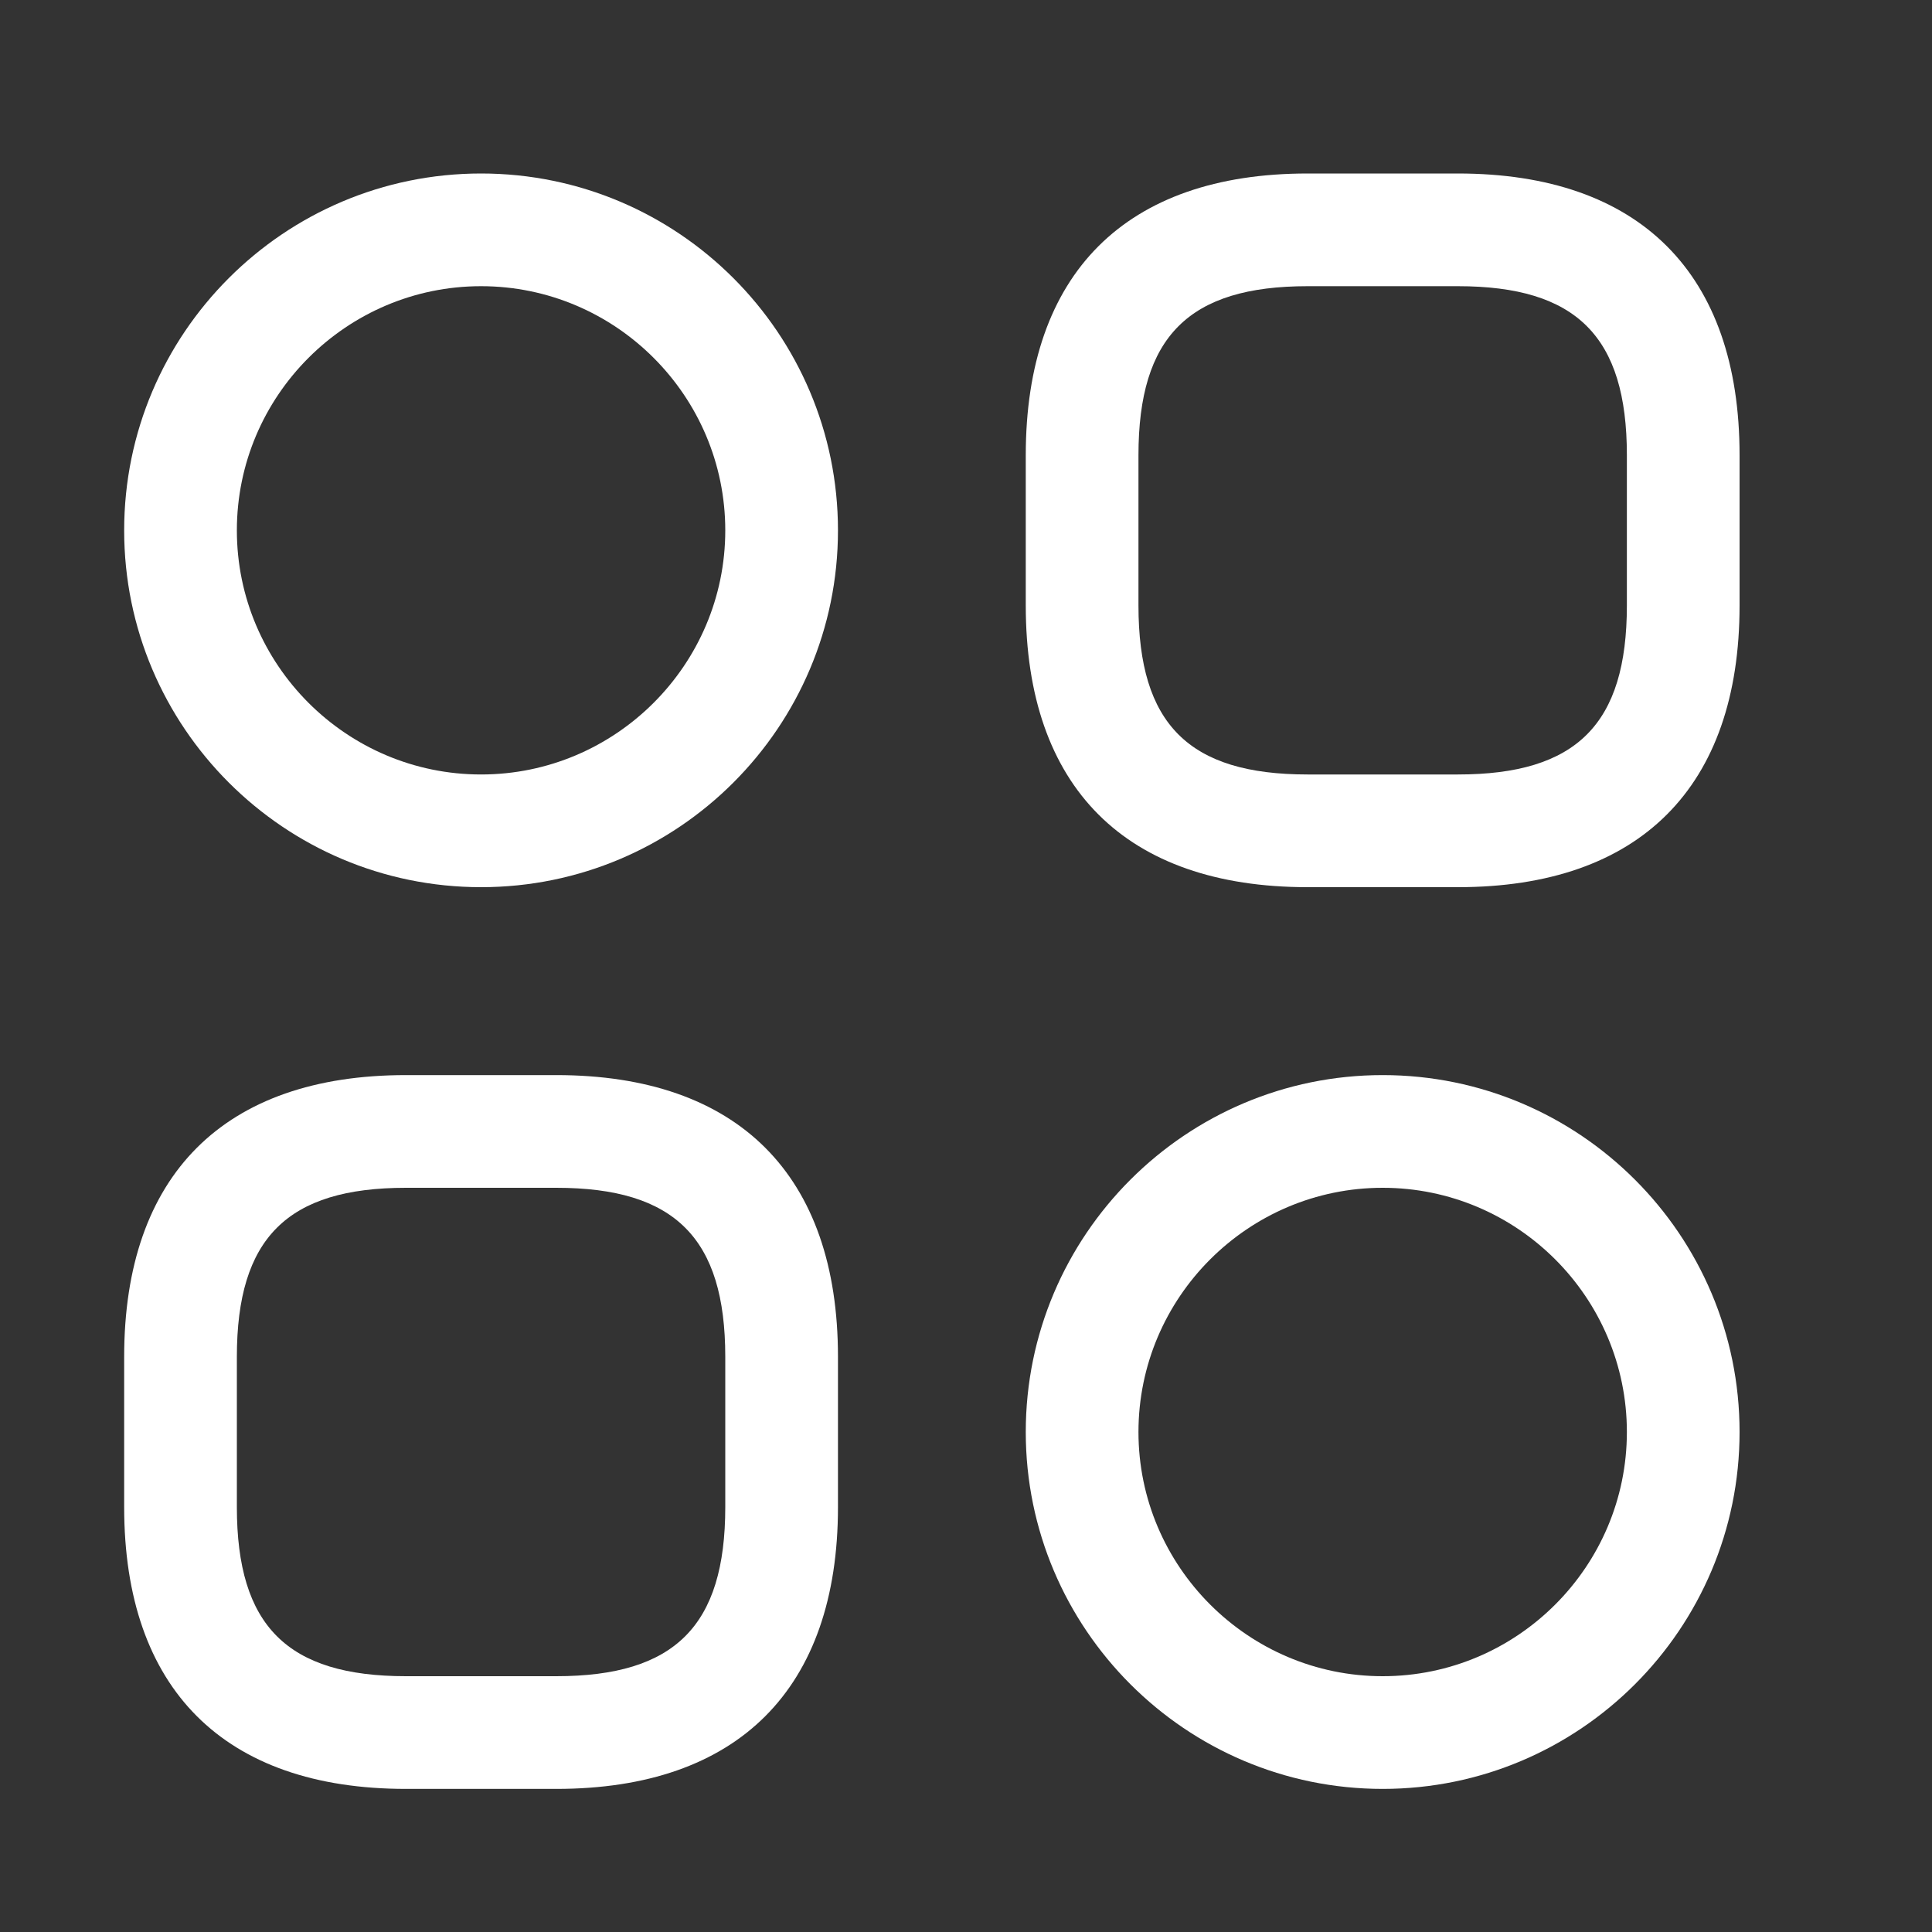
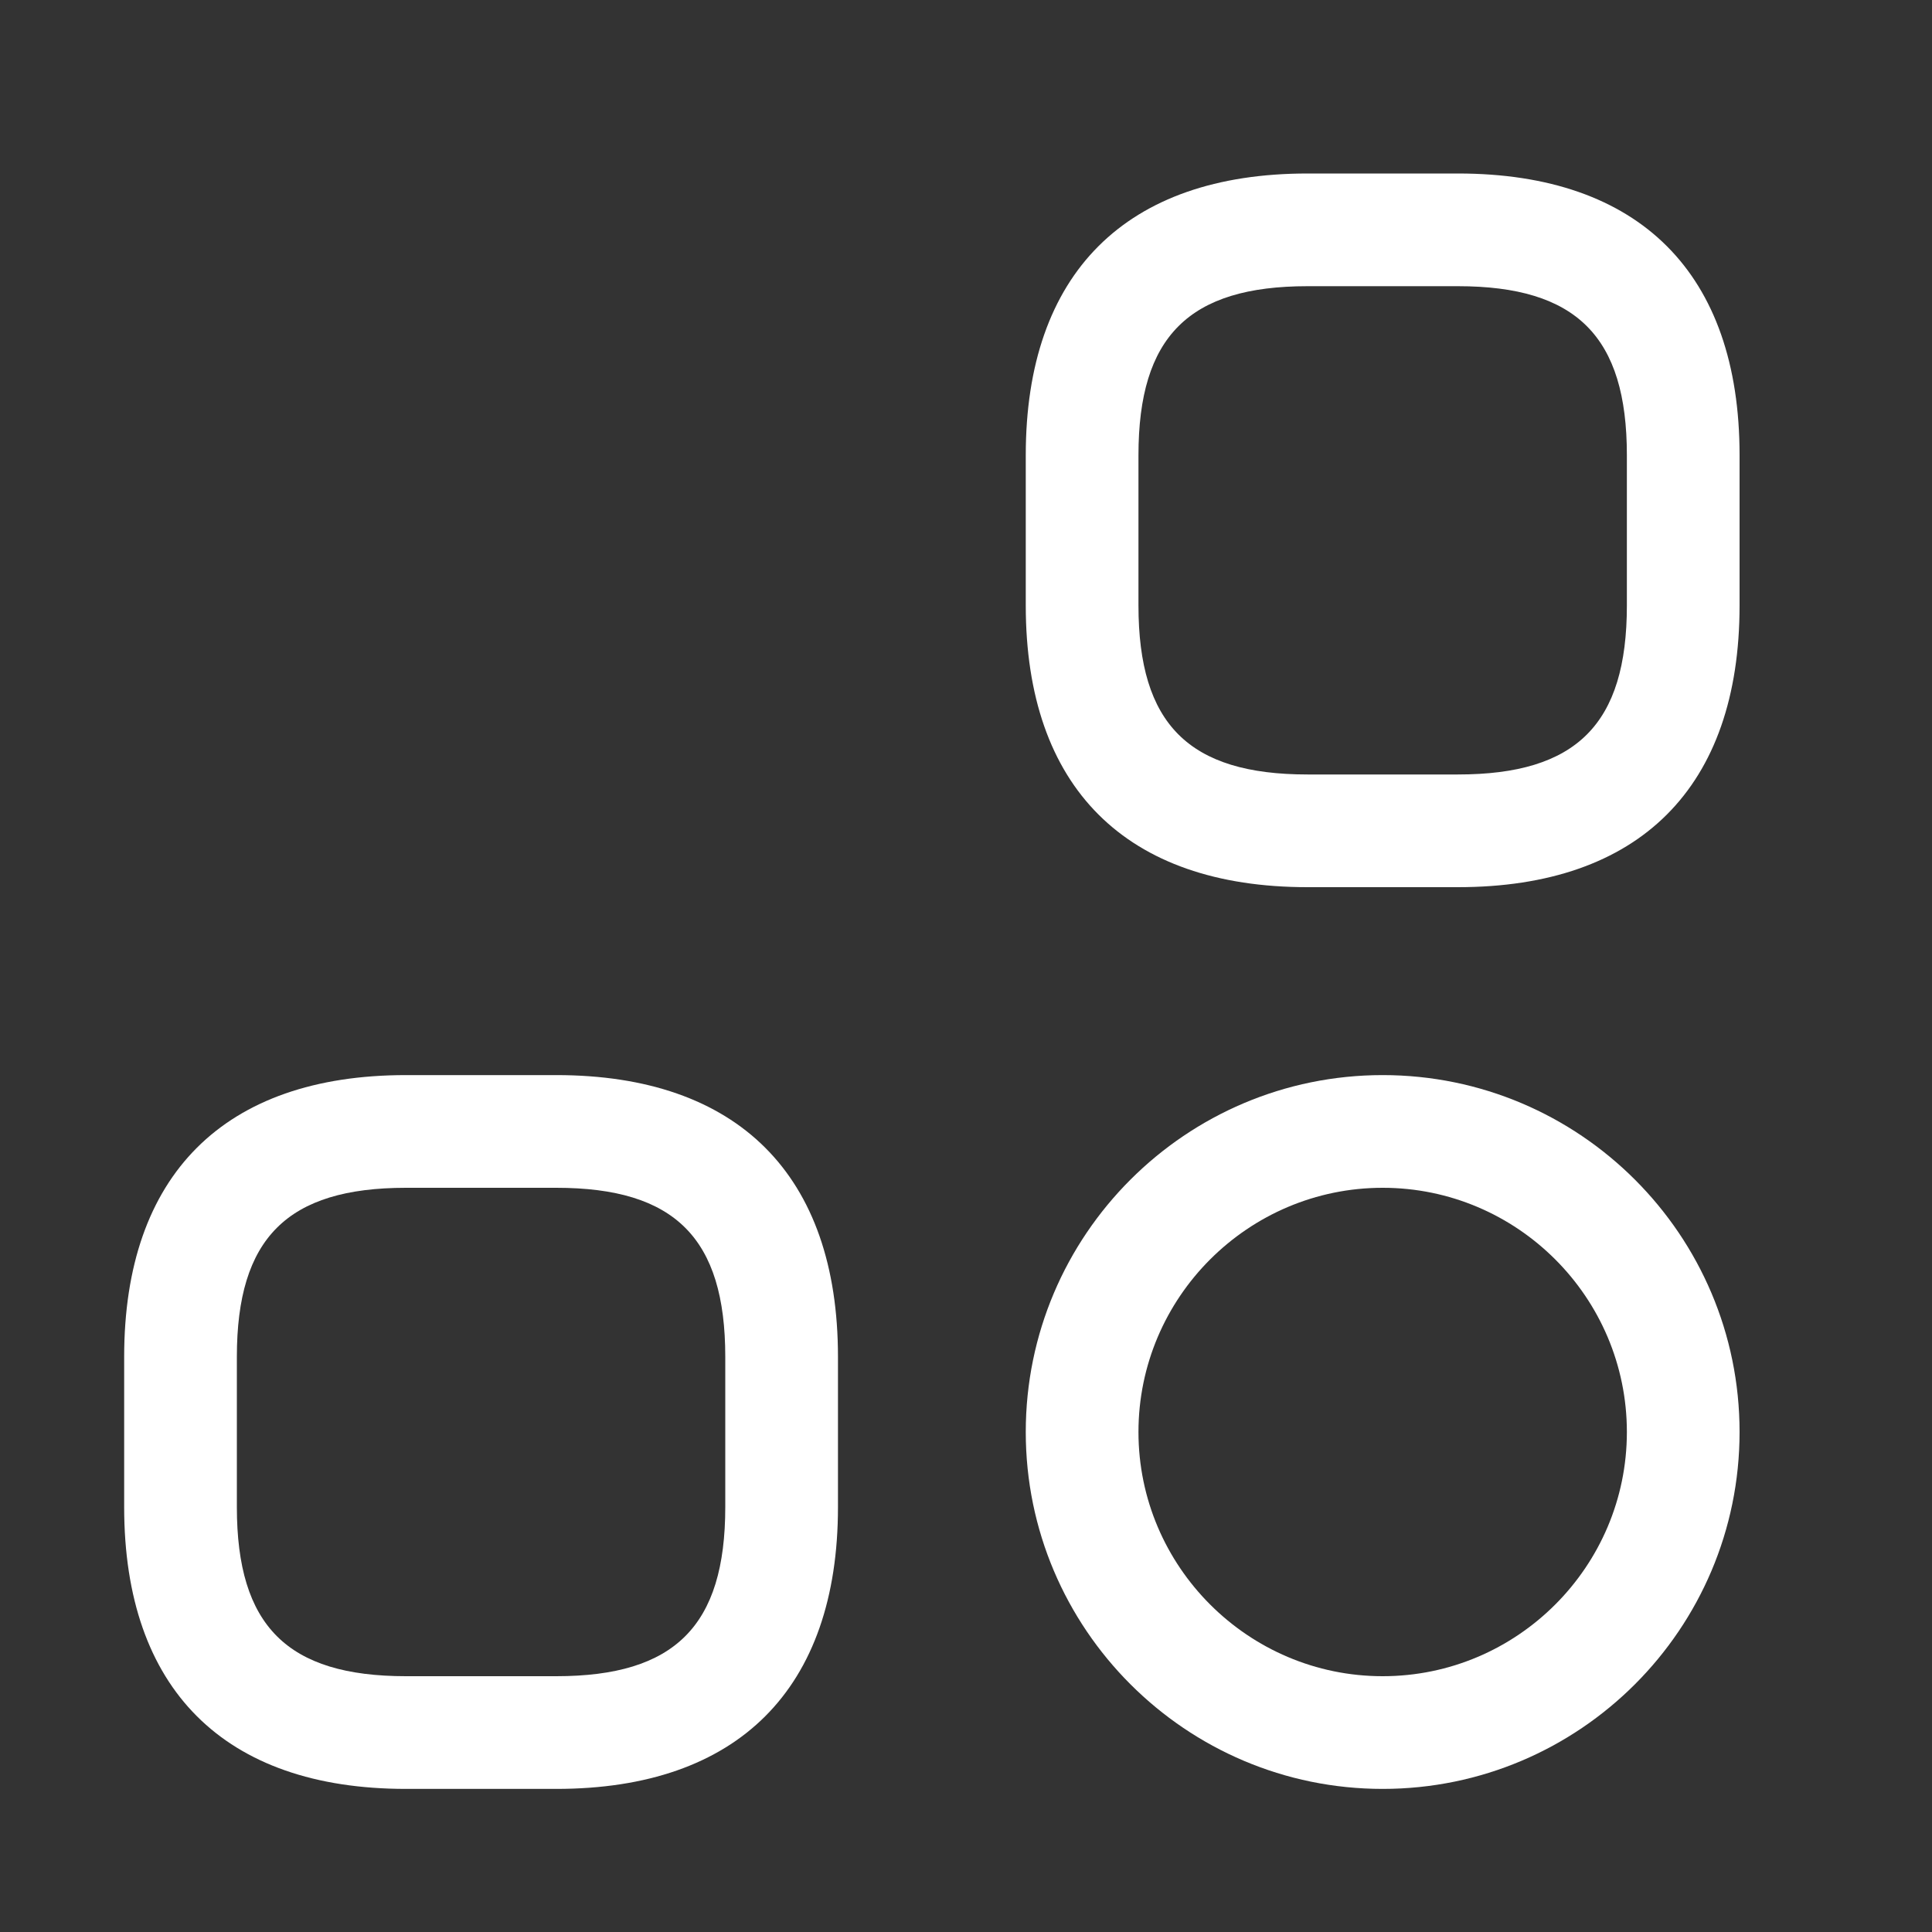
<svg xmlns="http://www.w3.org/2000/svg" width="15" height="15" viewBox="0 0 15 15" fill="none">
  <rect x="0" y="0" width="15" height="15" fill="#333333" stroke="none" />
  <path d="M11.319 6.888H10.152C8.74 6.888 7.964 6.113 7.964 4.701V3.534C7.964 2.123 8.74 1.347 10.152 1.347H11.319C12.73 1.347 13.506 2.123 13.506 3.534V4.701C13.506 6.113 12.73 6.888 11.319 6.888ZM10.152 2.222C9.23 2.222 8.839 2.613 8.839 3.534V4.701C8.839 5.623 9.23 6.013 10.152 6.013H11.319C12.24 6.013 12.631 5.623 12.631 4.701V3.534C12.631 2.613 12.24 2.222 11.319 2.222H10.152Z" fill="white" />
  <path d="M4.319 13.889H3.152C1.74 13.889 0.964 13.113 0.964 11.701V10.534C0.964 9.123 1.74 8.347 3.152 8.347H4.319C5.73 8.347 6.506 9.123 6.506 10.534V11.701C6.506 13.113 5.73 13.889 4.319 13.889ZM3.152 9.222C2.23 9.222 1.839 9.613 1.839 10.534V11.701C1.839 12.623 2.23 13.014 3.152 13.014H4.319C5.24 13.014 5.631 12.623 5.631 11.701V10.534C5.631 9.613 5.24 9.222 4.319 9.222H3.152Z" fill="white" />
-   <path d="M3.735 6.888C2.207 6.888 0.964 5.646 0.964 4.118C0.964 2.589 2.207 1.347 3.735 1.347C5.264 1.347 6.506 2.589 6.506 4.118C6.506 5.646 5.264 6.888 3.735 6.888ZM3.735 2.222C2.691 2.222 1.839 3.073 1.839 4.118C1.839 5.162 2.691 6.013 3.735 6.013C4.779 6.013 5.631 5.162 5.631 4.118C5.631 3.073 4.779 2.222 3.735 2.222Z" fill="white" />
  <path d="M10.735 13.889C9.207 13.889 7.964 12.646 7.964 11.118C7.964 9.589 9.207 8.347 10.735 8.347C12.264 8.347 13.506 9.589 13.506 11.118C13.506 12.646 12.264 13.889 10.735 13.889ZM10.735 9.222C9.691 9.222 8.839 10.073 8.839 11.118C8.839 12.162 9.691 13.014 10.735 13.014C11.78 13.014 12.631 12.162 12.631 11.118C12.631 10.073 11.78 9.222 10.735 9.222Z" fill="white" />
</svg>